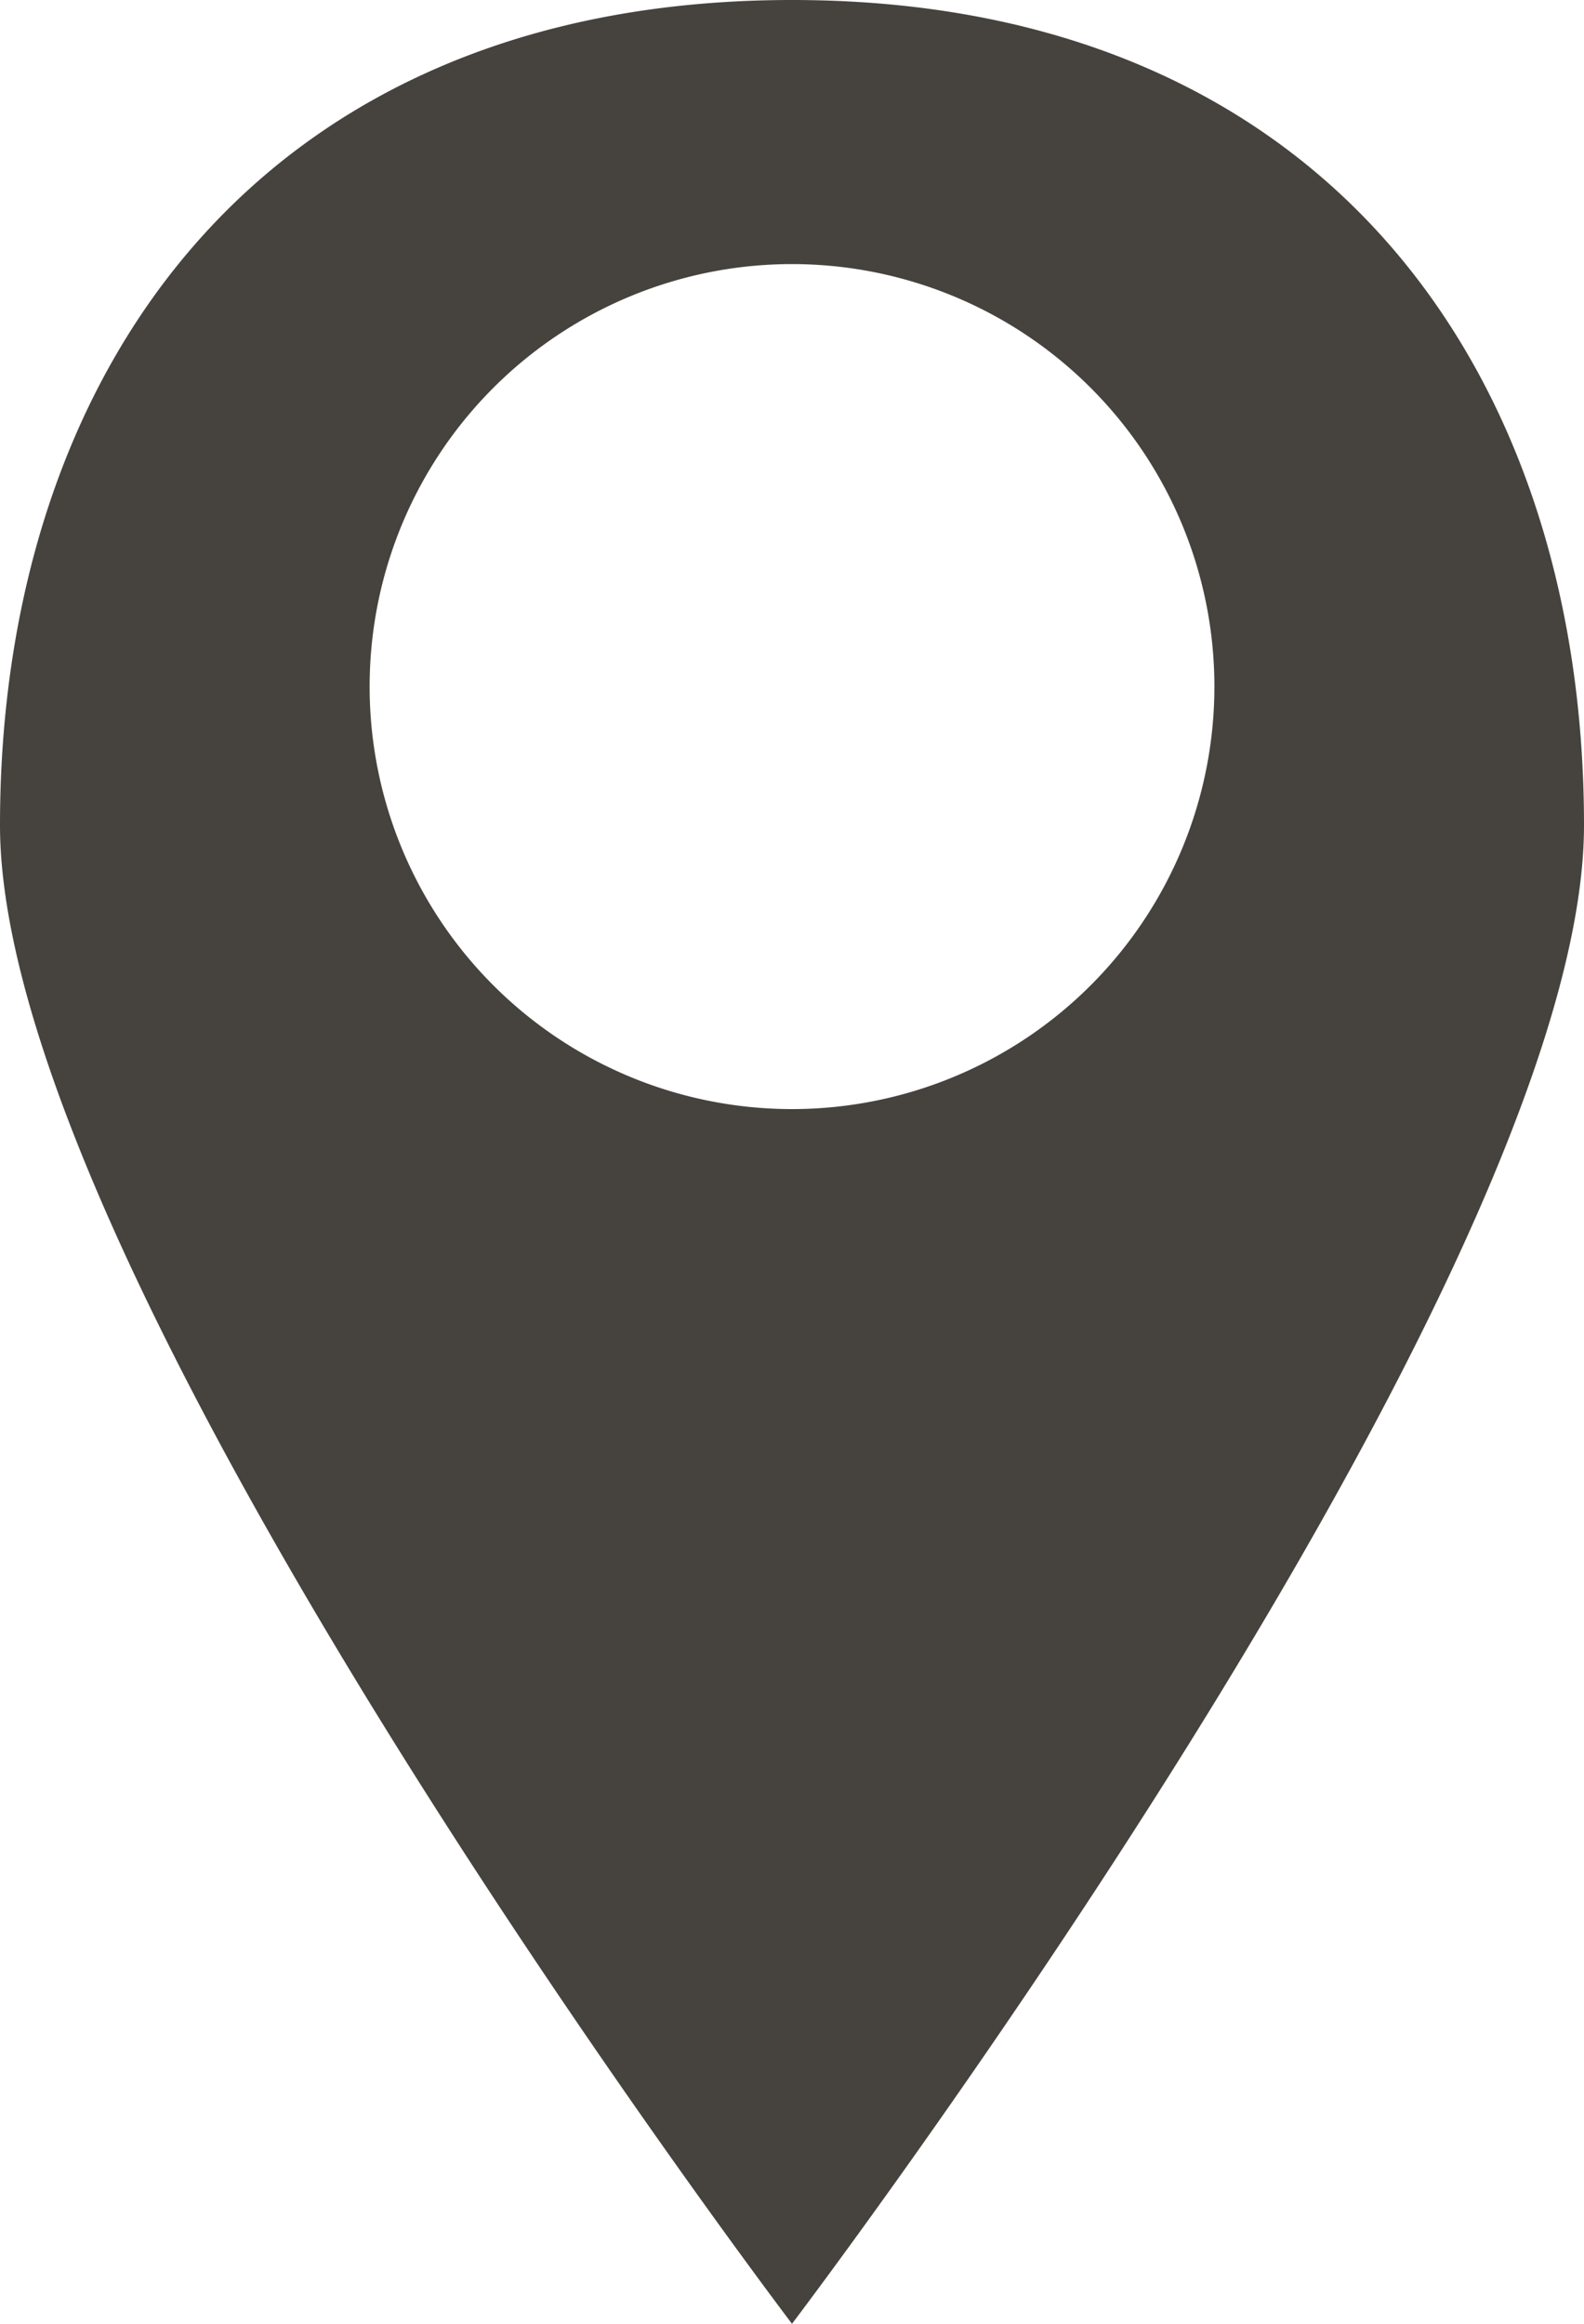
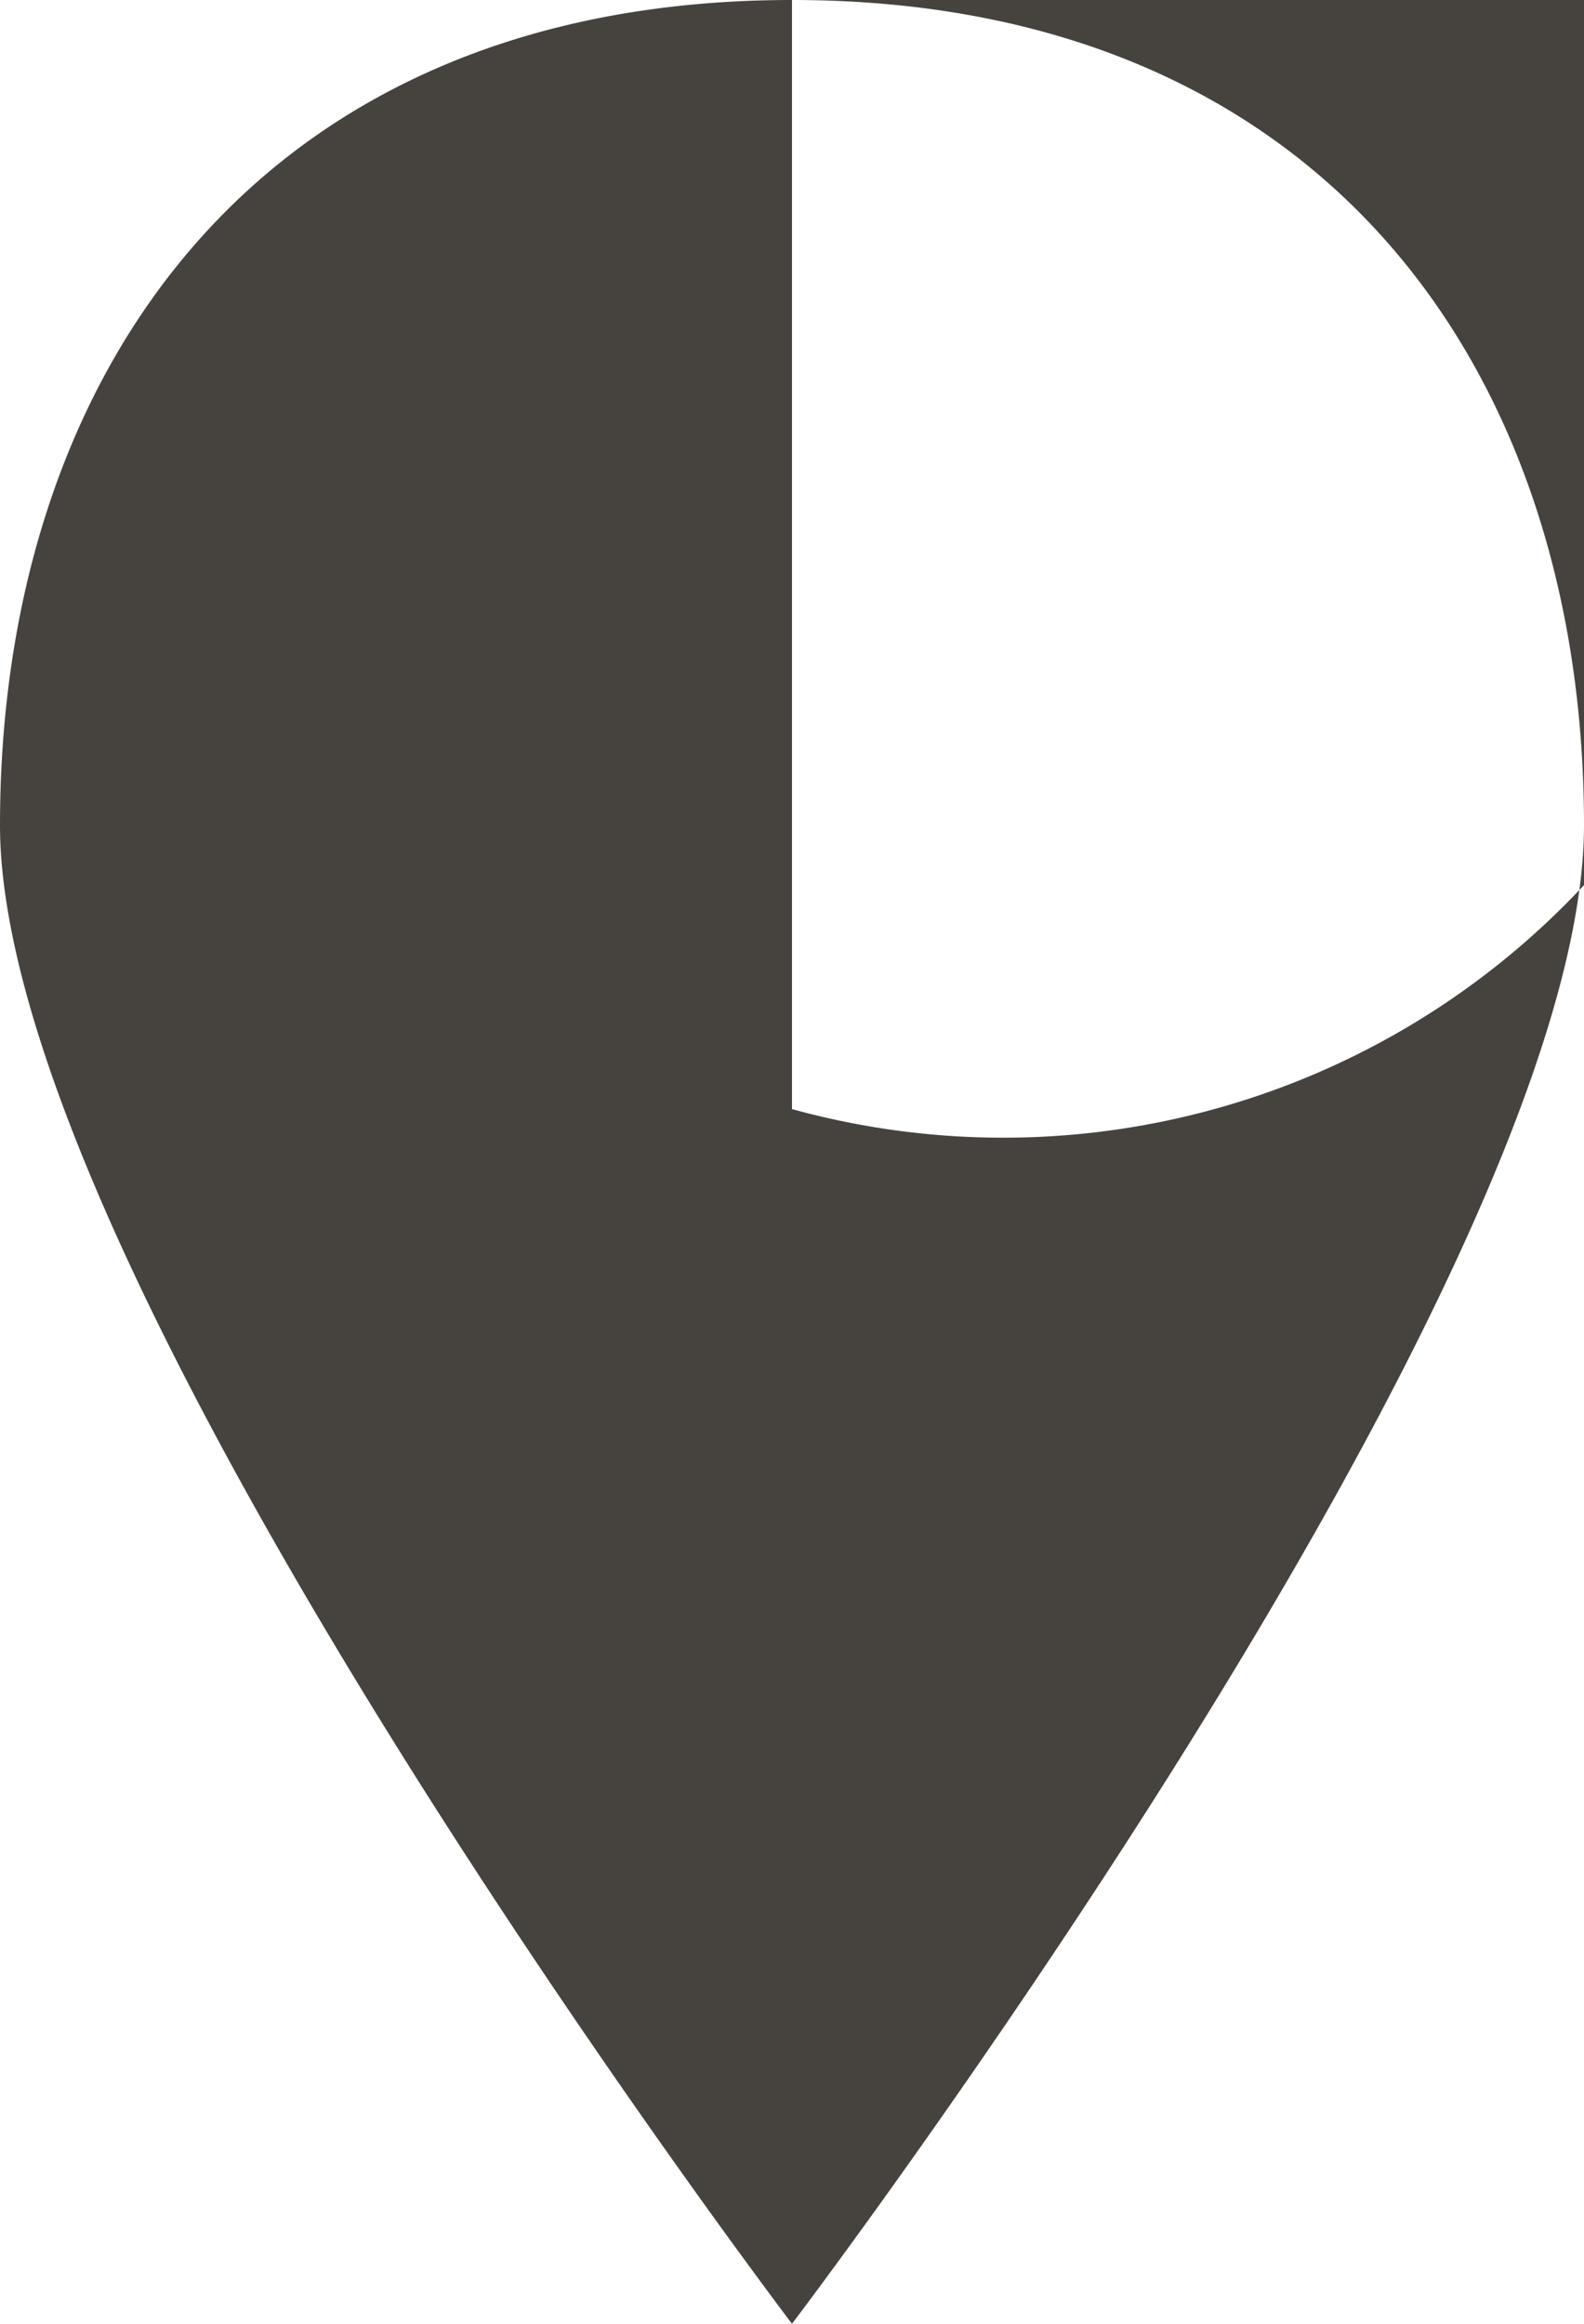
<svg xmlns="http://www.w3.org/2000/svg" id="Groupe_18" data-name="Groupe 18" width="58.727" height="86.133" viewBox="0 0 58.727 86.133">
-   <path id="Tracé_8" data-name="Tracé 8" d="M248.363,284c-19.65,0-29.363,13.7-29.363,30.589s29.363,55.544,29.363,55.544,29.364-38.65,29.364-55.544S268.014,284,248.363,284Zm0,41.109a15.66,15.66,0,1,1,15.661-15.66A15.661,15.661,0,0,1,248.363,325.109Z" transform="translate(-219 -284)" fill="#46433e" />
+   <path id="Tracé_8" data-name="Tracé 8" d="M248.363,284c-19.65,0-29.363,13.7-29.363,30.589s29.363,55.544,29.363,55.544,29.364-38.65,29.364-55.544S268.014,284,248.363,284Za15.66,15.66,0,1,1,15.661-15.66A15.661,15.661,0,0,1,248.363,325.109Z" transform="translate(-219 -284)" fill="#46433e" />
</svg>